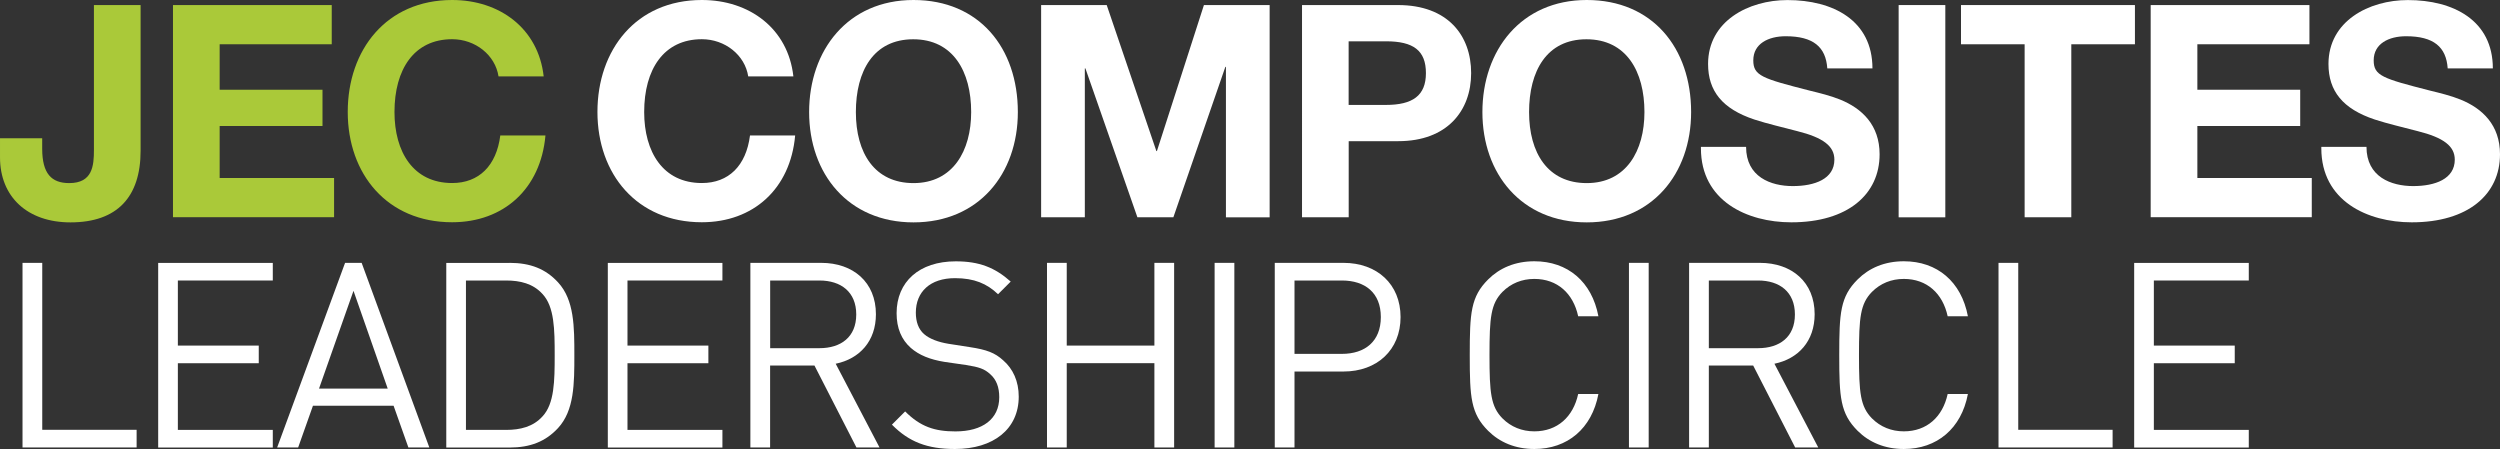
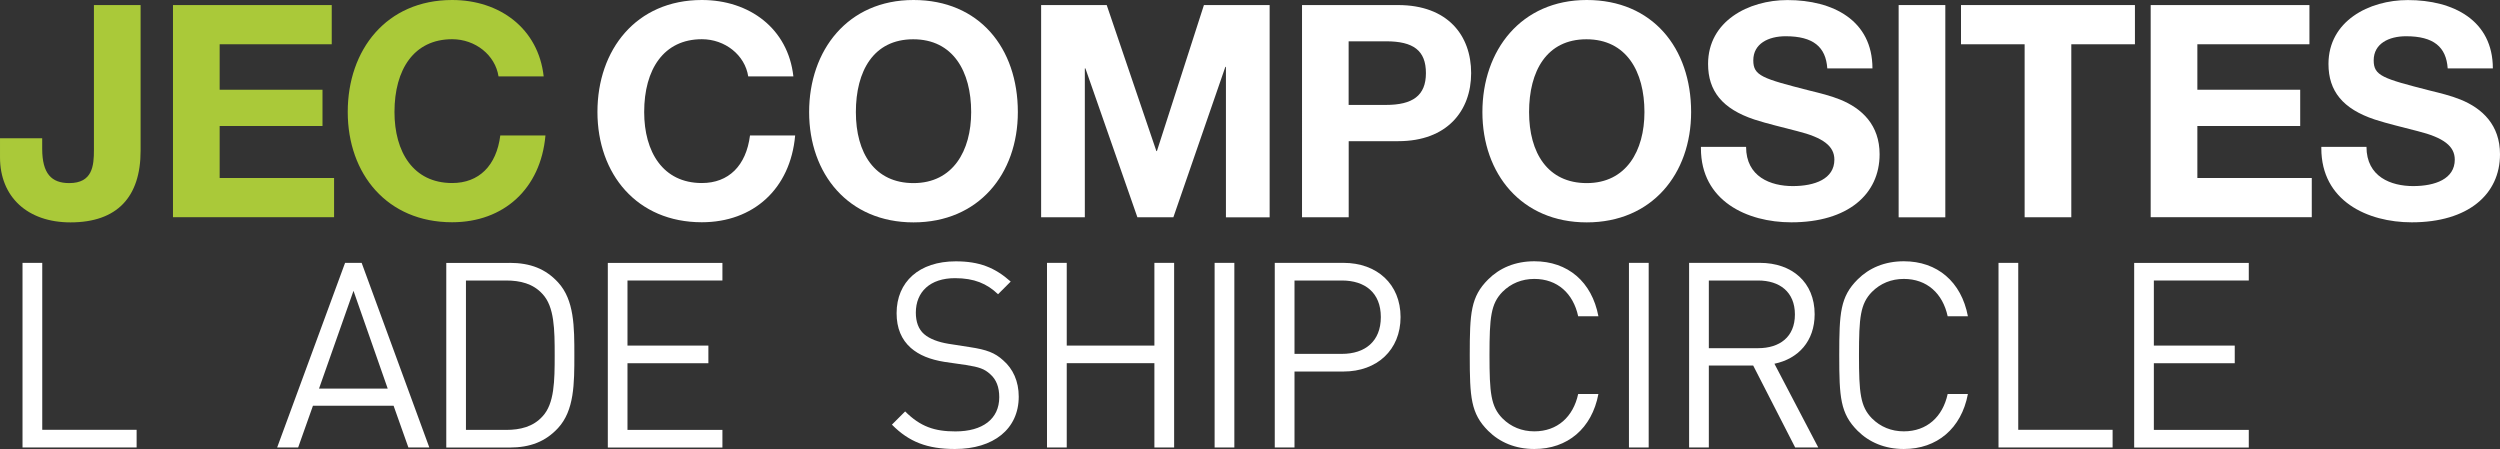
<svg xmlns="http://www.w3.org/2000/svg" id="Calque_2" data-name="Calque 2" viewBox="0 0 395.27 70.99">
  <rect x="0" y="0" width="395.27" height="70.99" fill="#333333" stroke="none" />
  <defs>
    <style>
      .cls-1 {
        fill: #aac939;
      }

      .cls-2 {
        fill: #fff;
      }
    </style>
  </defs>
  <g id="Calque_2-2" data-name="Calque 2">
    <path class="cls-1" d="M22.23.8v23.03c0,7.33-3.71,11.33-11.09,11.33-6.81,0-11.14-4.04-11.14-10.29v-3.01h6.67v1.64c0,3.95,1.46,5.45,4.28,5.45,3.67,0,3.9-2.73,3.9-5.22V.8h7.38Z" />
    <path class="cls-1" d="M52.45.8v6.2h-17.72v7.19h16.26v5.73h-16.26v8.22h18.09v6.2h-25.47V.8s25.1,0,25.1,0Z" />
    <path class="cls-1" d="M85.96,12.08h-7.14c-.52-3.38-3.67-5.88-7.33-5.88-6.02,0-9.12,4.75-9.12,11.51,0,6.3,2.96,11.23,9.12,11.23,4.23,0,7-2.73,7.61-7.52h7.14c-.75,8.46-6.63,13.72-14.76,13.72-10.25,0-16.5-7.61-16.5-17.44S61.1,0,71.49,0c7.52,0,13.63,4.51,14.47,12.08Z" />
    <path class="cls-2" d="M125.44,12.08h-7.14c-.52-3.38-3.67-5.88-7.33-5.88-6.02,0-9.12,4.75-9.12,11.51,0,6.3,2.96,11.23,9.12,11.23,4.23,0,7-2.73,7.61-7.52h7.14c-.75,8.46-6.63,13.72-14.76,13.72-10.25,0-16.5-7.61-16.5-17.44S100.58,0,110.97,0c7.52,0,13.63,4.51,14.47,12.08Z" />
    <path class="cls-2" d="M160.93,17.72c0,9.78-6.2,17.44-16.5,17.44s-16.5-7.66-16.5-17.44S134.04,0,144.43,0s16.5,7.57,16.5,17.72ZM144.43,28.95c6.25,0,9.12-5.12,9.12-11.23,0-6.44-2.87-11.51-9.16-11.51s-9.07,5.03-9.07,11.51,2.96,11.23,9.12,11.23h0Z" />
    <path class="cls-2" d="M174.98.8l7.85,23.08h.09l7.43-23.08h10.39v33.56h-6.91V10.57h-.09l-8.22,23.78h-5.69l-8.22-23.54h-.09v23.54h-6.91V.8h10.39-.02Z" />
    <path class="cls-2" d="M221.04.8c7.85,0,11.56,4.79,11.56,10.76s-3.81,10.76-11.51,10.76h-7.85v12.03h-7.38V.8h15.18ZM219.11,16.59c4.23,0,6.34-1.46,6.34-5.03s-1.97-5.03-6.3-5.03h-5.92v10.06h5.88Z" />
    <path class="cls-2" d="M267.38,17.72c0,9.78-6.2,17.44-16.5,17.44s-16.5-7.66-16.5-17.44S240.5,0,250.88,0s16.5,7.57,16.5,17.72ZM250.88,28.95c6.25,0,9.12-5.12,9.12-11.23,0-6.44-2.87-11.51-9.17-11.51s-9.07,5.03-9.07,11.51,2.96,11.23,9.12,11.23Z" />
    <path class="cls-2" d="M296.05,10.81h-7.14c-.23-3.38-2.21-5.08-6.58-5.08-2.73,0-5.12,1.17-5.12,3.81,0,2.44,1.41,2.87,8.93,4.79,1.55.38,3.29.8,4.79,1.41,3.48,1.41,6.25,4.04,6.25,8.65,0,6.34-5.03,10.76-13.96,10.76-7,0-14.29-3.38-14.29-11.7v-.23h7.14c0,4.75,3.9,6.2,7.38,6.2s6.58-1.13,6.58-4.18c0-2.12-1.74-3.48-5.87-4.51-2.49-.66-4.61-1.13-6.77-1.83-5.08-1.69-7.33-4.51-7.33-8.79C270.06,3.34,276.45.01,282.61.01c7.19,0,13.44,3.2,13.44,10.81h0Z" />
    <path class="cls-2" d="M307.57.8v33.56h-7.38V.8h7.38Z" />
    <path class="cls-2" d="M337.55.8v6.2h-10.06v27.35h-7.38V7h-10.06V.8h27.5Z" />
    <path class="cls-2" d="M365.14.8v6.2h-17.72v7.19h16.26v5.73h-16.26v8.22h18.09v6.2h-25.47V.8h25.1Z" />
    <path class="cls-2" d="M394.14,10.81h-7.14c-.23-3.38-2.21-5.08-6.58-5.08-2.73,0-5.12,1.17-5.12,3.81,0,2.44,1.41,2.87,8.93,4.79,1.55.38,3.29.8,4.79,1.41,3.48,1.41,6.25,4.04,6.25,8.65,0,6.34-5.03,10.76-13.96,10.76-7,0-14.29-3.38-14.29-11.7v-.23h7.14c0,4.75,3.9,6.2,7.38,6.2s6.58-1.13,6.58-4.18c0-2.12-1.74-3.48-5.87-4.51-2.49-.66-4.61-1.13-6.77-1.83-5.08-1.69-7.33-4.51-7.33-8.79C368.15,3.34,374.54.01,380.7.01c7.19,0,13.44,3.2,13.44,10.81h0Z" />
    <path class="cls-2" d="M6.68,67.96h14.92v2.79H3.56v-29.19h3.12v26.4Z" />
-     <path class="cls-2" d="M43.13,44.35h-15.01v10.29h12.79v2.79h-12.79v10.54h15.01v2.79h-18.12v-29.19h18.12v2.79h0Z" />
    <path class="cls-2" d="M67.89,70.75h-3.32l-2.34-6.6h-12.75l-2.34,6.6h-3.32l10.74-29.19h2.62l10.7,29.19h.01ZM50.43,61.44h10.87l-5.41-15.46-5.45,15.46h0Z" />
    <path class="cls-2" d="M80.56,41.56c3.28,0,5.7.94,7.67,3.08,2.58,2.79,2.58,7.05,2.58,11.52s0,8.73-2.58,11.52c-1.97,2.13-4.39,3.08-7.67,3.08h-10v-29.19h10ZM73.67,44.35v23.62h6.36c2.21,0,4.26-.49,5.74-2.13,1.89-2.01,1.93-5.62,1.93-9.68s-.04-7.67-1.93-9.68c-1.48-1.64-3.53-2.13-5.74-2.13,0,0-6.36,0-6.36,0Z" />
    <path class="cls-2" d="M114.22,44.35h-15.01v10.29h12.79v2.79h-12.79v10.54h15.01v2.79h-18.12v-29.19h18.12v2.79h0Z" />
-     <path class="cls-2" d="M129.84,41.56c5.08,0,8.65,3.08,8.65,8.12,0,4.26-2.58,7.05-6.36,7.83l6.93,13.24h-3.65l-6.64-12.96h-7.01v12.96h-3.12v-29.19h11.2ZM121.77,44.35v10.7h7.79c3.4,0,5.82-1.76,5.82-5.33s-2.42-5.37-5.82-5.37c0,0-7.79,0-7.79,0Z" />
    <path class="cls-2" d="M159.81,44.51l-2.01,2.01c-1.76-1.68-3.77-2.54-6.81-2.54-3.94,0-6.19,2.17-6.19,5.45,0,1.44.41,2.62,1.31,3.4.9.78,2.3,1.27,3.81,1.52l3.4.53c2.71.41,3.98.9,5.29,2.09,1.56,1.35,2.46,3.32,2.46,5.74,0,5.12-3.98,8.28-10.09,8.28-4.35,0-7.26-1.11-9.96-3.85l2.09-2.09c2.42,2.42,4.67,3.16,7.95,3.16,4.31,0,6.93-1.97,6.93-5.41,0-1.56-.45-2.79-1.44-3.65-.9-.82-1.72-1.11-3.81-1.44l-3.4-.49c-2.3-.37-4.02-1.07-5.33-2.21-1.48-1.31-2.25-3.12-2.25-5.49,0-4.96,3.57-8.2,9.35-8.2,3.73,0,6.19.98,8.69,3.2h.01Z" />
    <path class="cls-2" d="M185.64,70.75h-3.12v-13.33h-13.86v13.33h-3.12v-29.19h3.12v13.08h13.86v-13.08h3.12v29.19Z" />
    <path class="cls-2" d="M195.16,70.75h-3.12v-29.19h3.12v29.19Z" />
    <path class="cls-2" d="M212.42,41.56c5.29,0,9.02,3.36,9.02,8.57s-3.73,8.61-9.02,8.61h-7.75v12.01h-3.12v-29.19s10.87,0,10.87,0ZM204.67,44.35v11.6h7.5c3.65,0,6.15-1.97,6.15-5.82s-2.5-5.78-6.15-5.78h-7.5Z" />
    <path class="cls-2" d="M252.72,50h-3.2c-.78-3.61-3.28-5.9-6.93-5.9-1.97,0-3.69.7-5.04,2.05-1.84,1.89-2.05,4.02-2.05,10s.21,8.12,2.05,10c1.35,1.35,3.08,2.05,5.04,2.05,3.65,0,6.15-2.3,6.93-5.9h3.2c-1.03,5.45-4.88,8.69-10.13,8.69-3.03,0-5.49-1.07-7.3-2.87-2.75-2.75-2.91-5.29-2.91-11.97s.16-9.23,2.91-11.97c1.8-1.8,4.26-2.87,7.3-2.87,5.29,0,9.1,3.24,10.13,8.69Z" />
    <path class="cls-2" d="M260.67,70.75h-3.12v-29.19h3.12v29.19Z" />
    <path class="cls-2" d="M278.26,41.56c5.08,0,8.65,3.08,8.65,8.12,0,4.26-2.58,7.05-6.36,7.83l6.93,13.24h-3.65l-6.64-12.96h-7.01v12.96h-3.12v-29.19h11.2ZM270.18,44.35v10.7h7.79c3.4,0,5.82-1.76,5.82-5.33s-2.42-5.37-5.82-5.37c0,0-7.79,0-7.79,0Z" />
    <path class="cls-2" d="M311.14,50h-3.2c-.78-3.61-3.28-5.9-6.93-5.9-1.97,0-3.69.7-5.04,2.05-1.84,1.89-2.05,4.02-2.05,10s.21,8.12,2.05,10c1.35,1.35,3.08,2.05,5.04,2.05,3.65,0,6.15-2.3,6.93-5.9h3.2c-1.03,5.45-4.88,8.69-10.13,8.69-3.03,0-5.49-1.07-7.3-2.87-2.75-2.75-2.91-5.29-2.91-11.97s.16-9.23,2.91-11.97c1.8-1.8,4.26-2.87,7.3-2.87,5.29,0,9.1,3.24,10.13,8.69Z" />
    <path class="cls-2" d="M319.1,67.96h14.92v2.79h-18.04v-29.19h3.12v26.4Z" />
    <path class="cls-2" d="M355.55,44.35h-15.01v10.29h12.79v2.79h-12.79v10.54h15.01v2.79h-18.12v-29.19h18.12v2.79h0Z" />
  </g>
</svg>